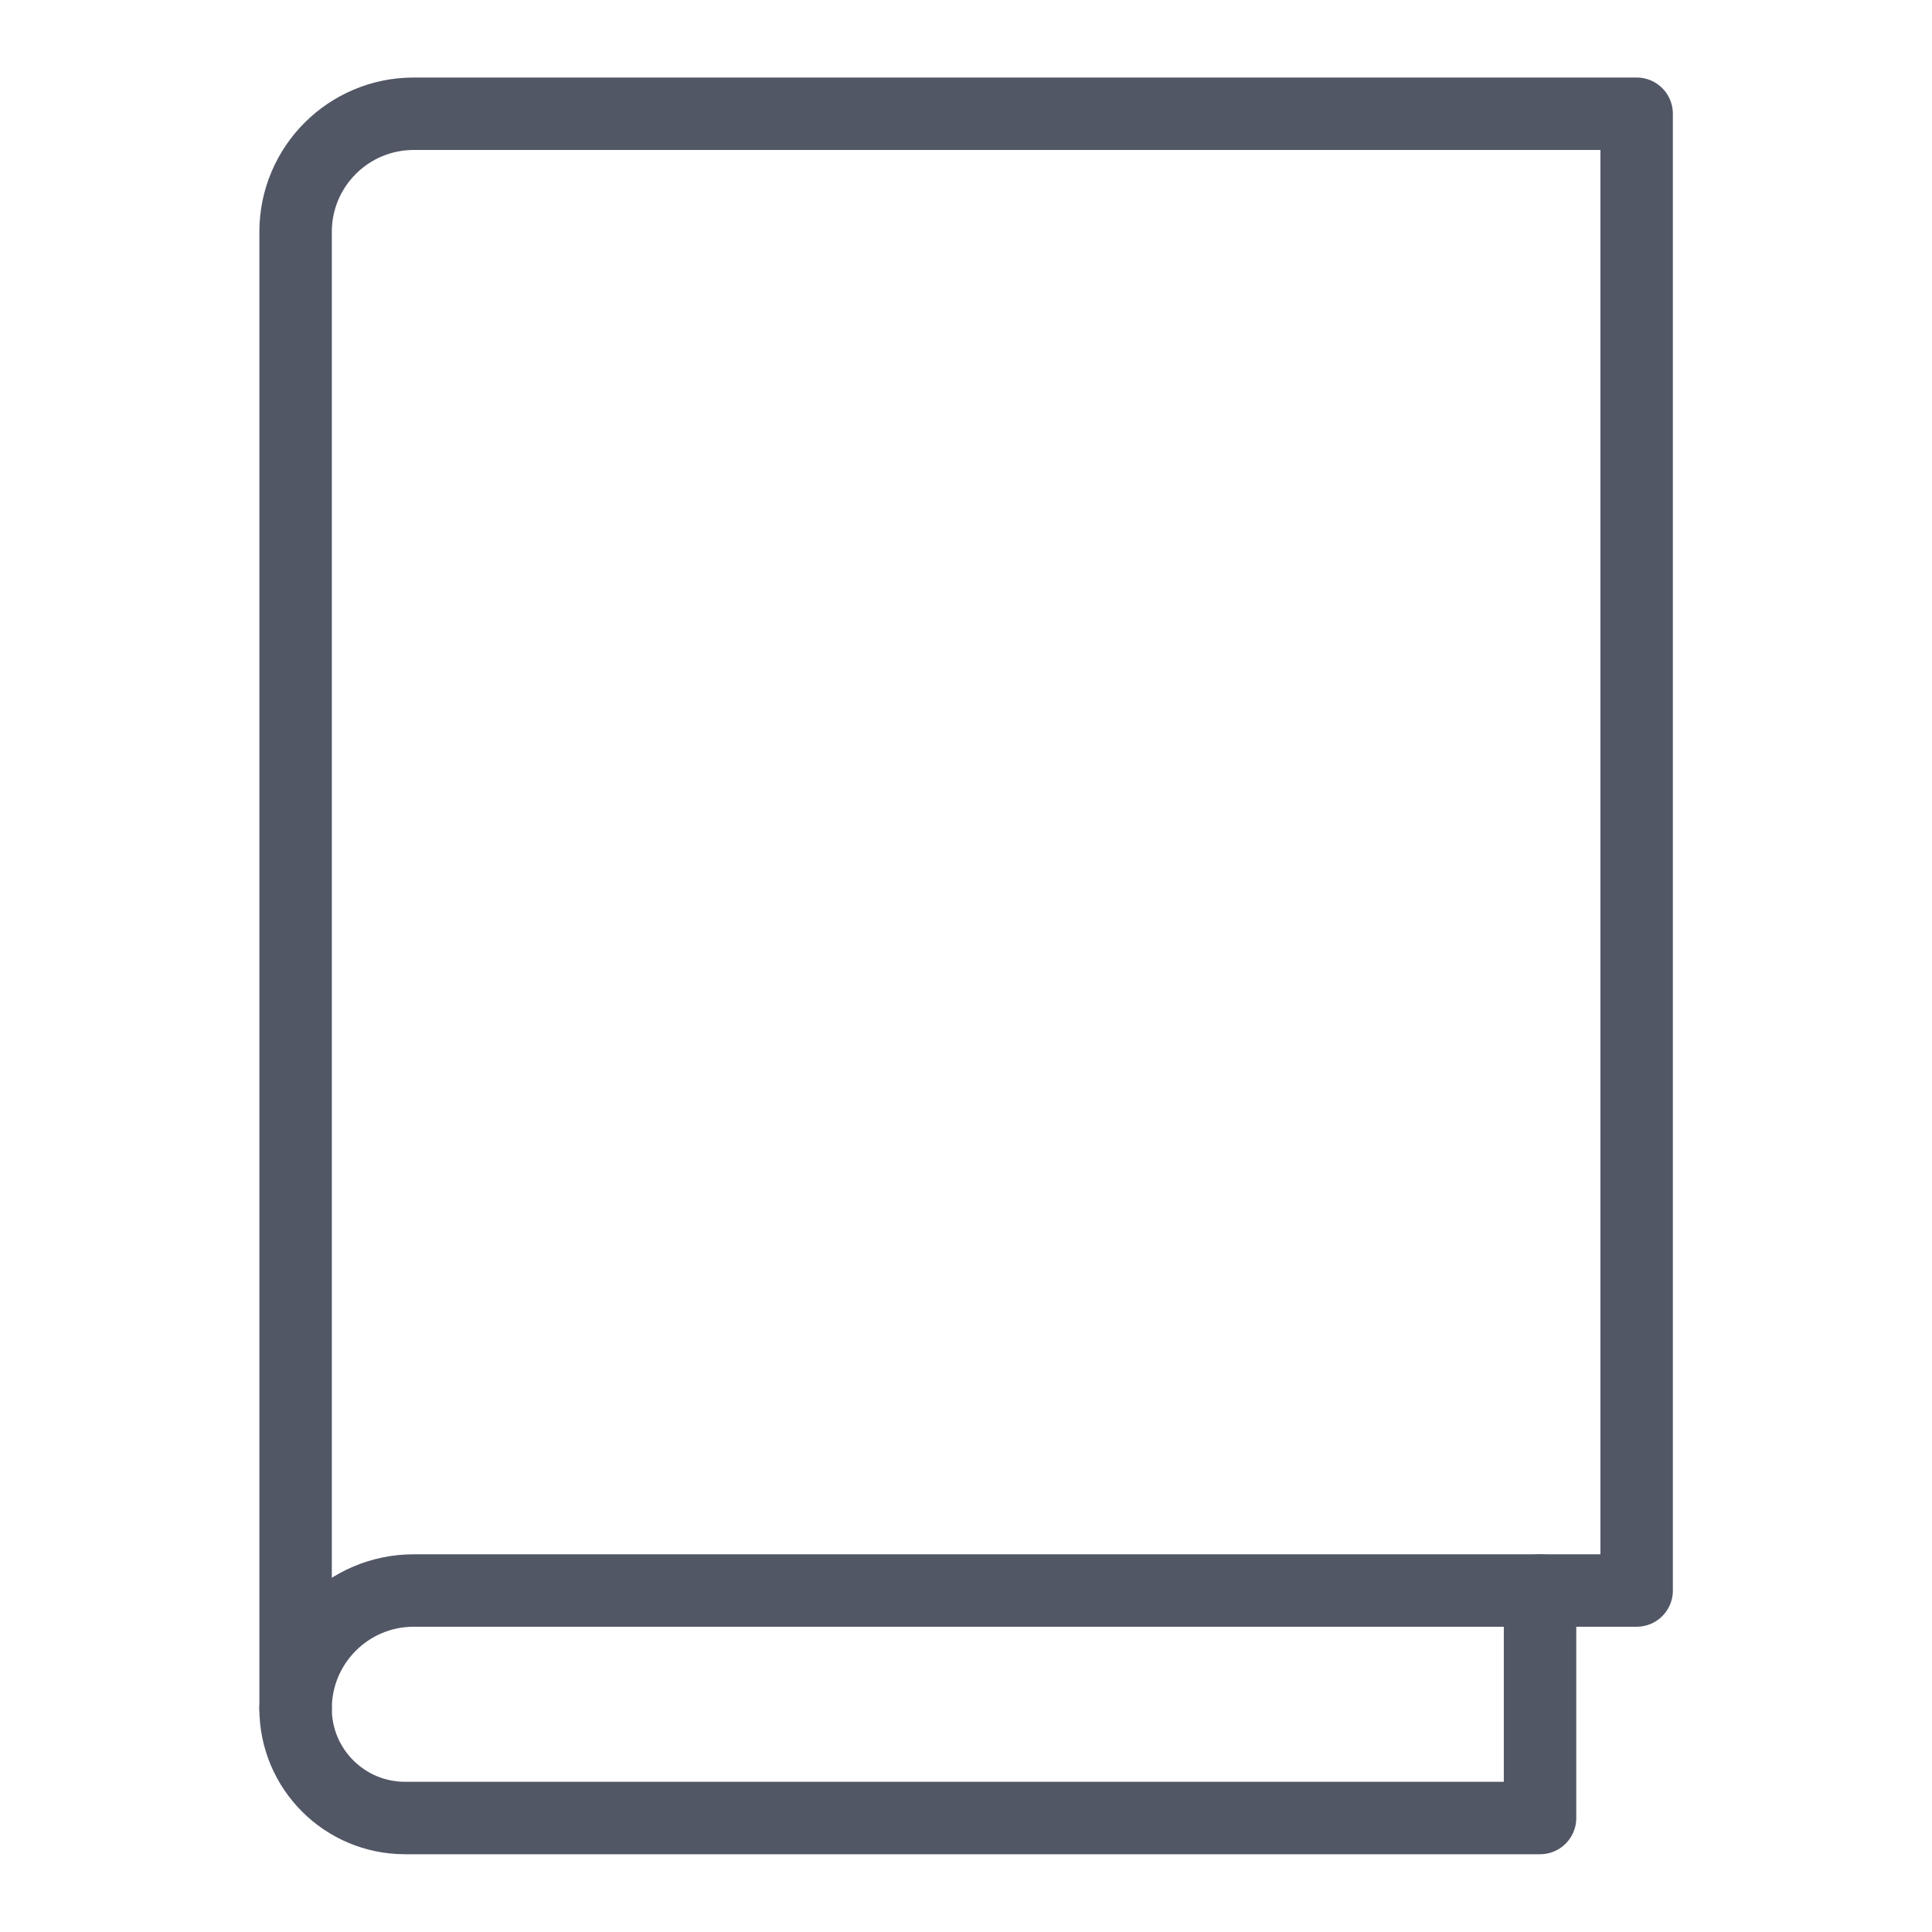
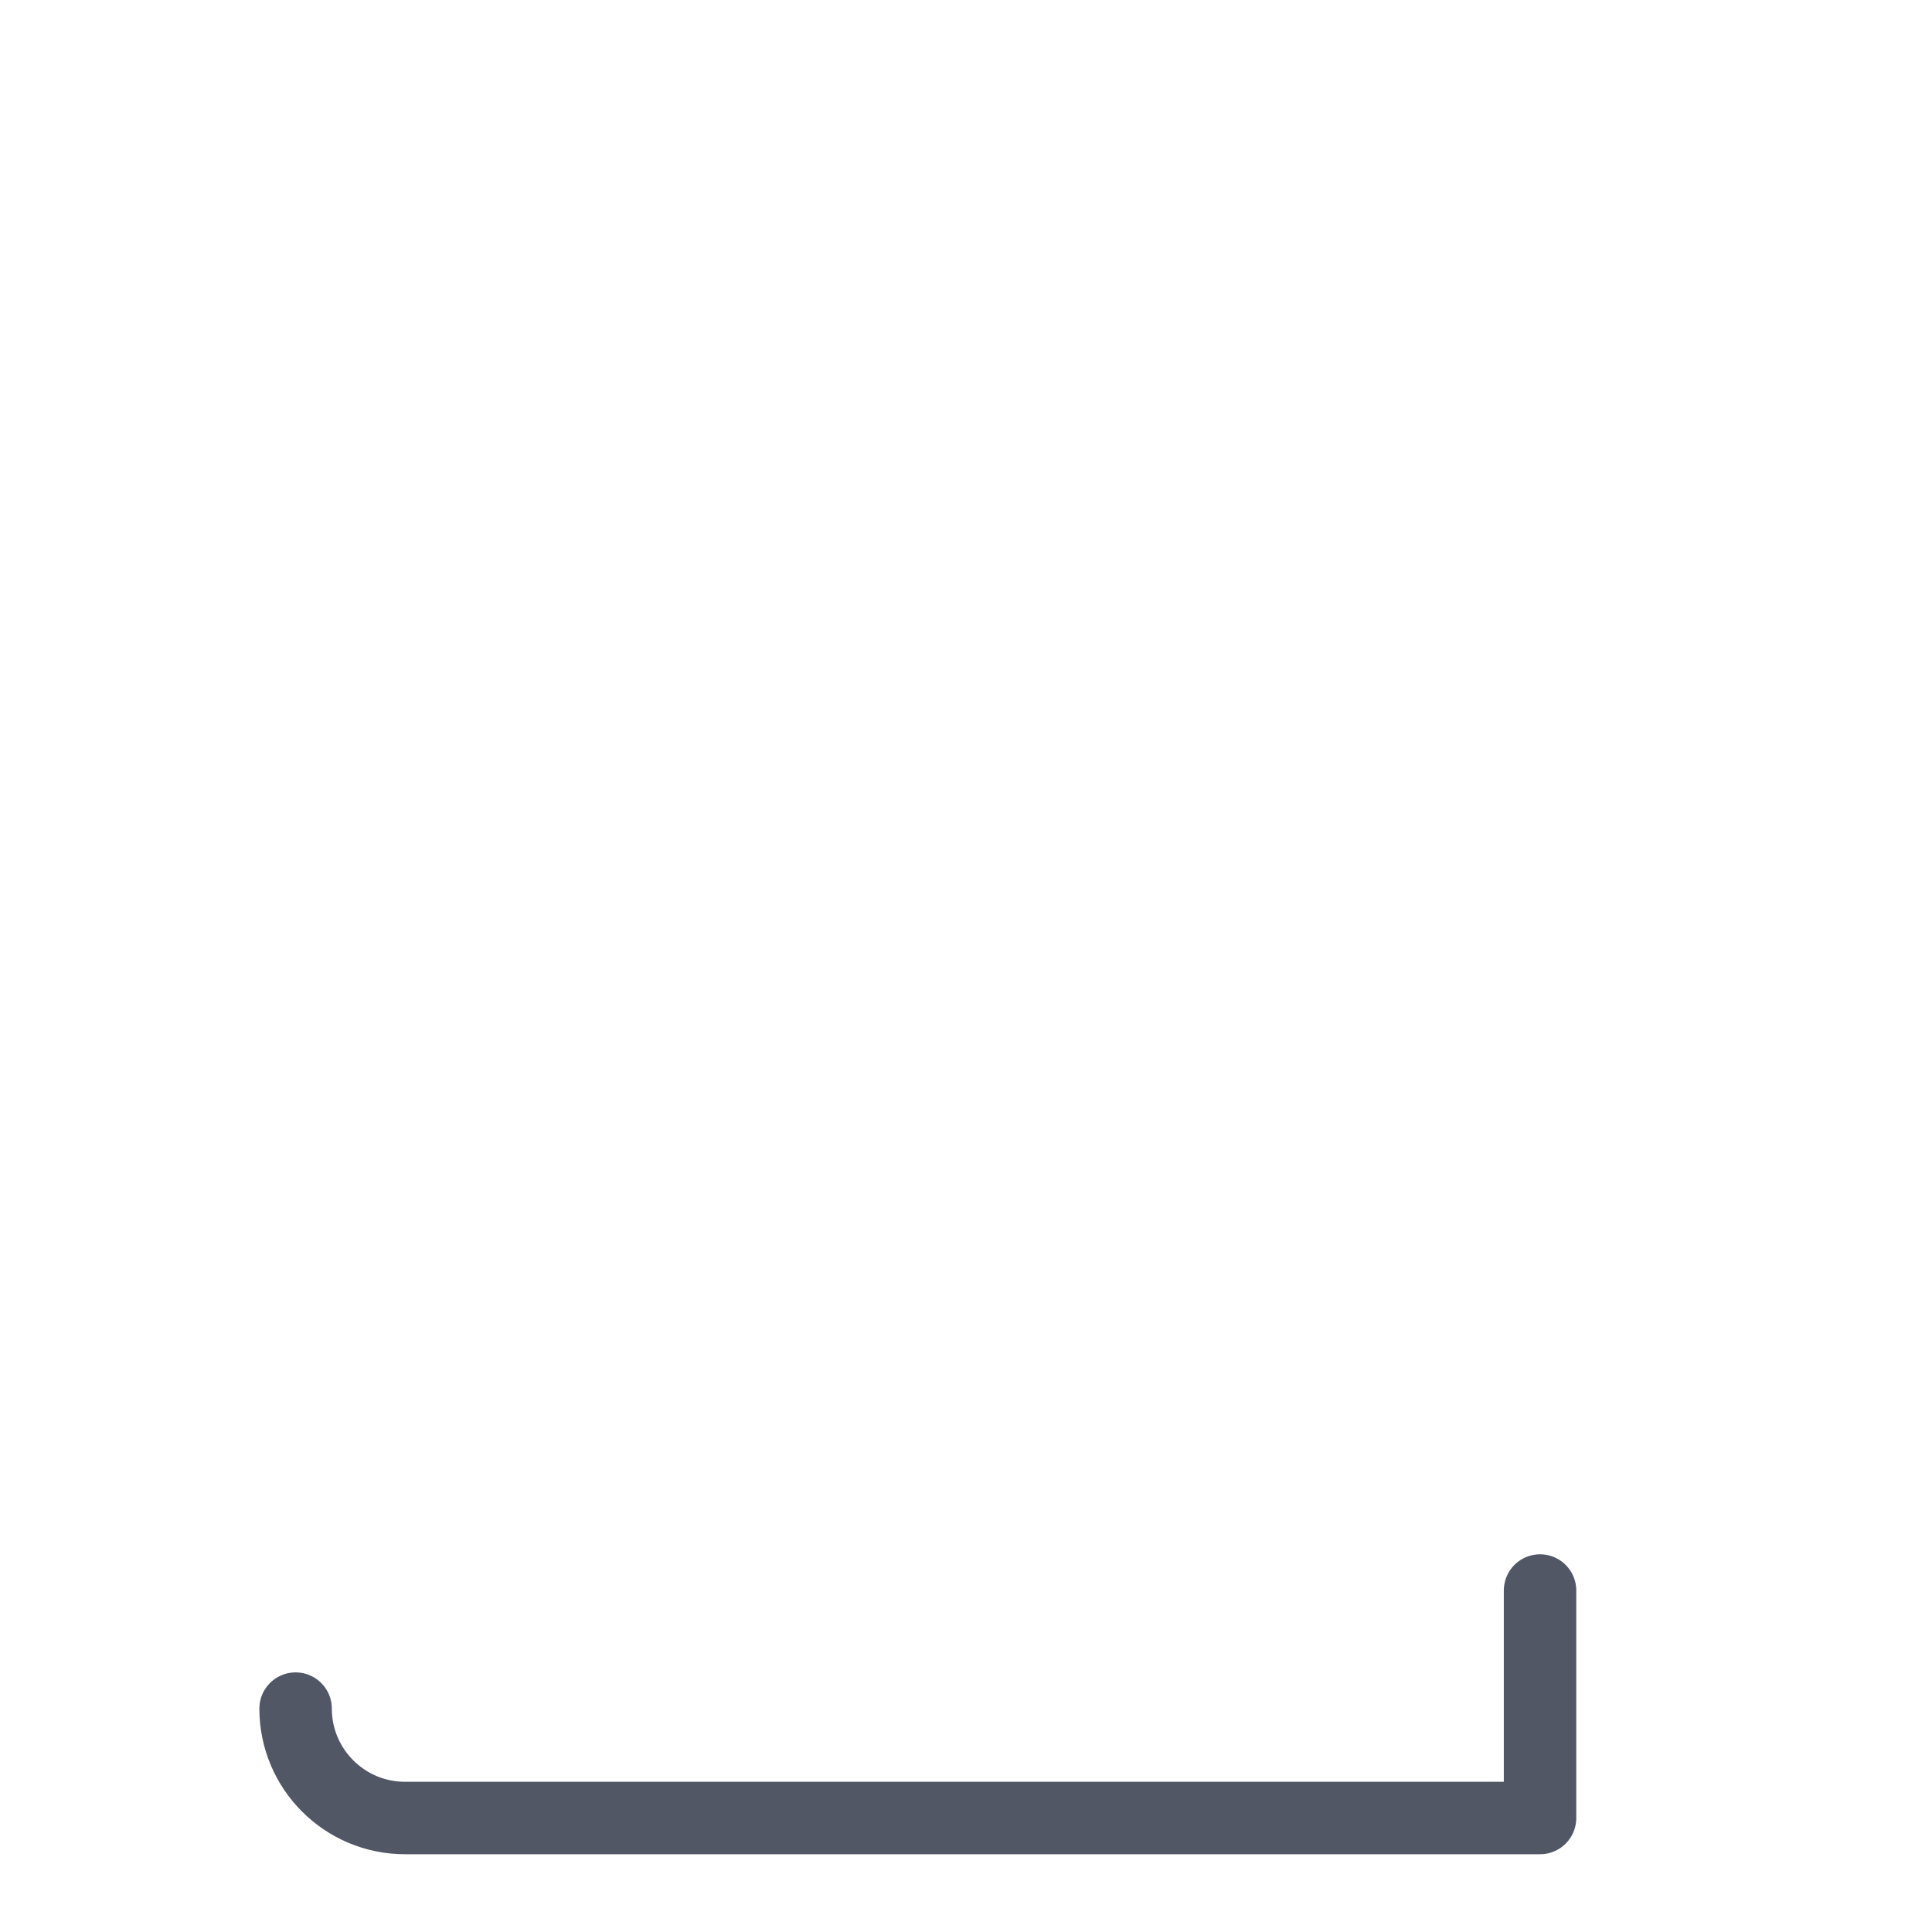
<svg xmlns="http://www.w3.org/2000/svg" id="_レイヤー_1" data-name="レイヤー 1" viewBox="0 0 80 80">
  <defs>
    <style>
      .cls-1 {
        fill: none;
        stroke: #525766;
        stroke-linecap: round;
        stroke-linejoin: round;
        stroke-width: 3px;
      }
    </style>
  </defs>
-   <path class="cls-1" d="M17.13,4.71c-2.7,0-4.89,2.19-4.89,4.89v61.15c0-2.7,2.19-4.89,4.89-4.89h50.64V4.71H17.13Z" />
  <path class="cls-1" d="M12.24,70.75h0c0,2.5,2.03,4.53,4.53,4.53h47v-9.42" />
</svg>